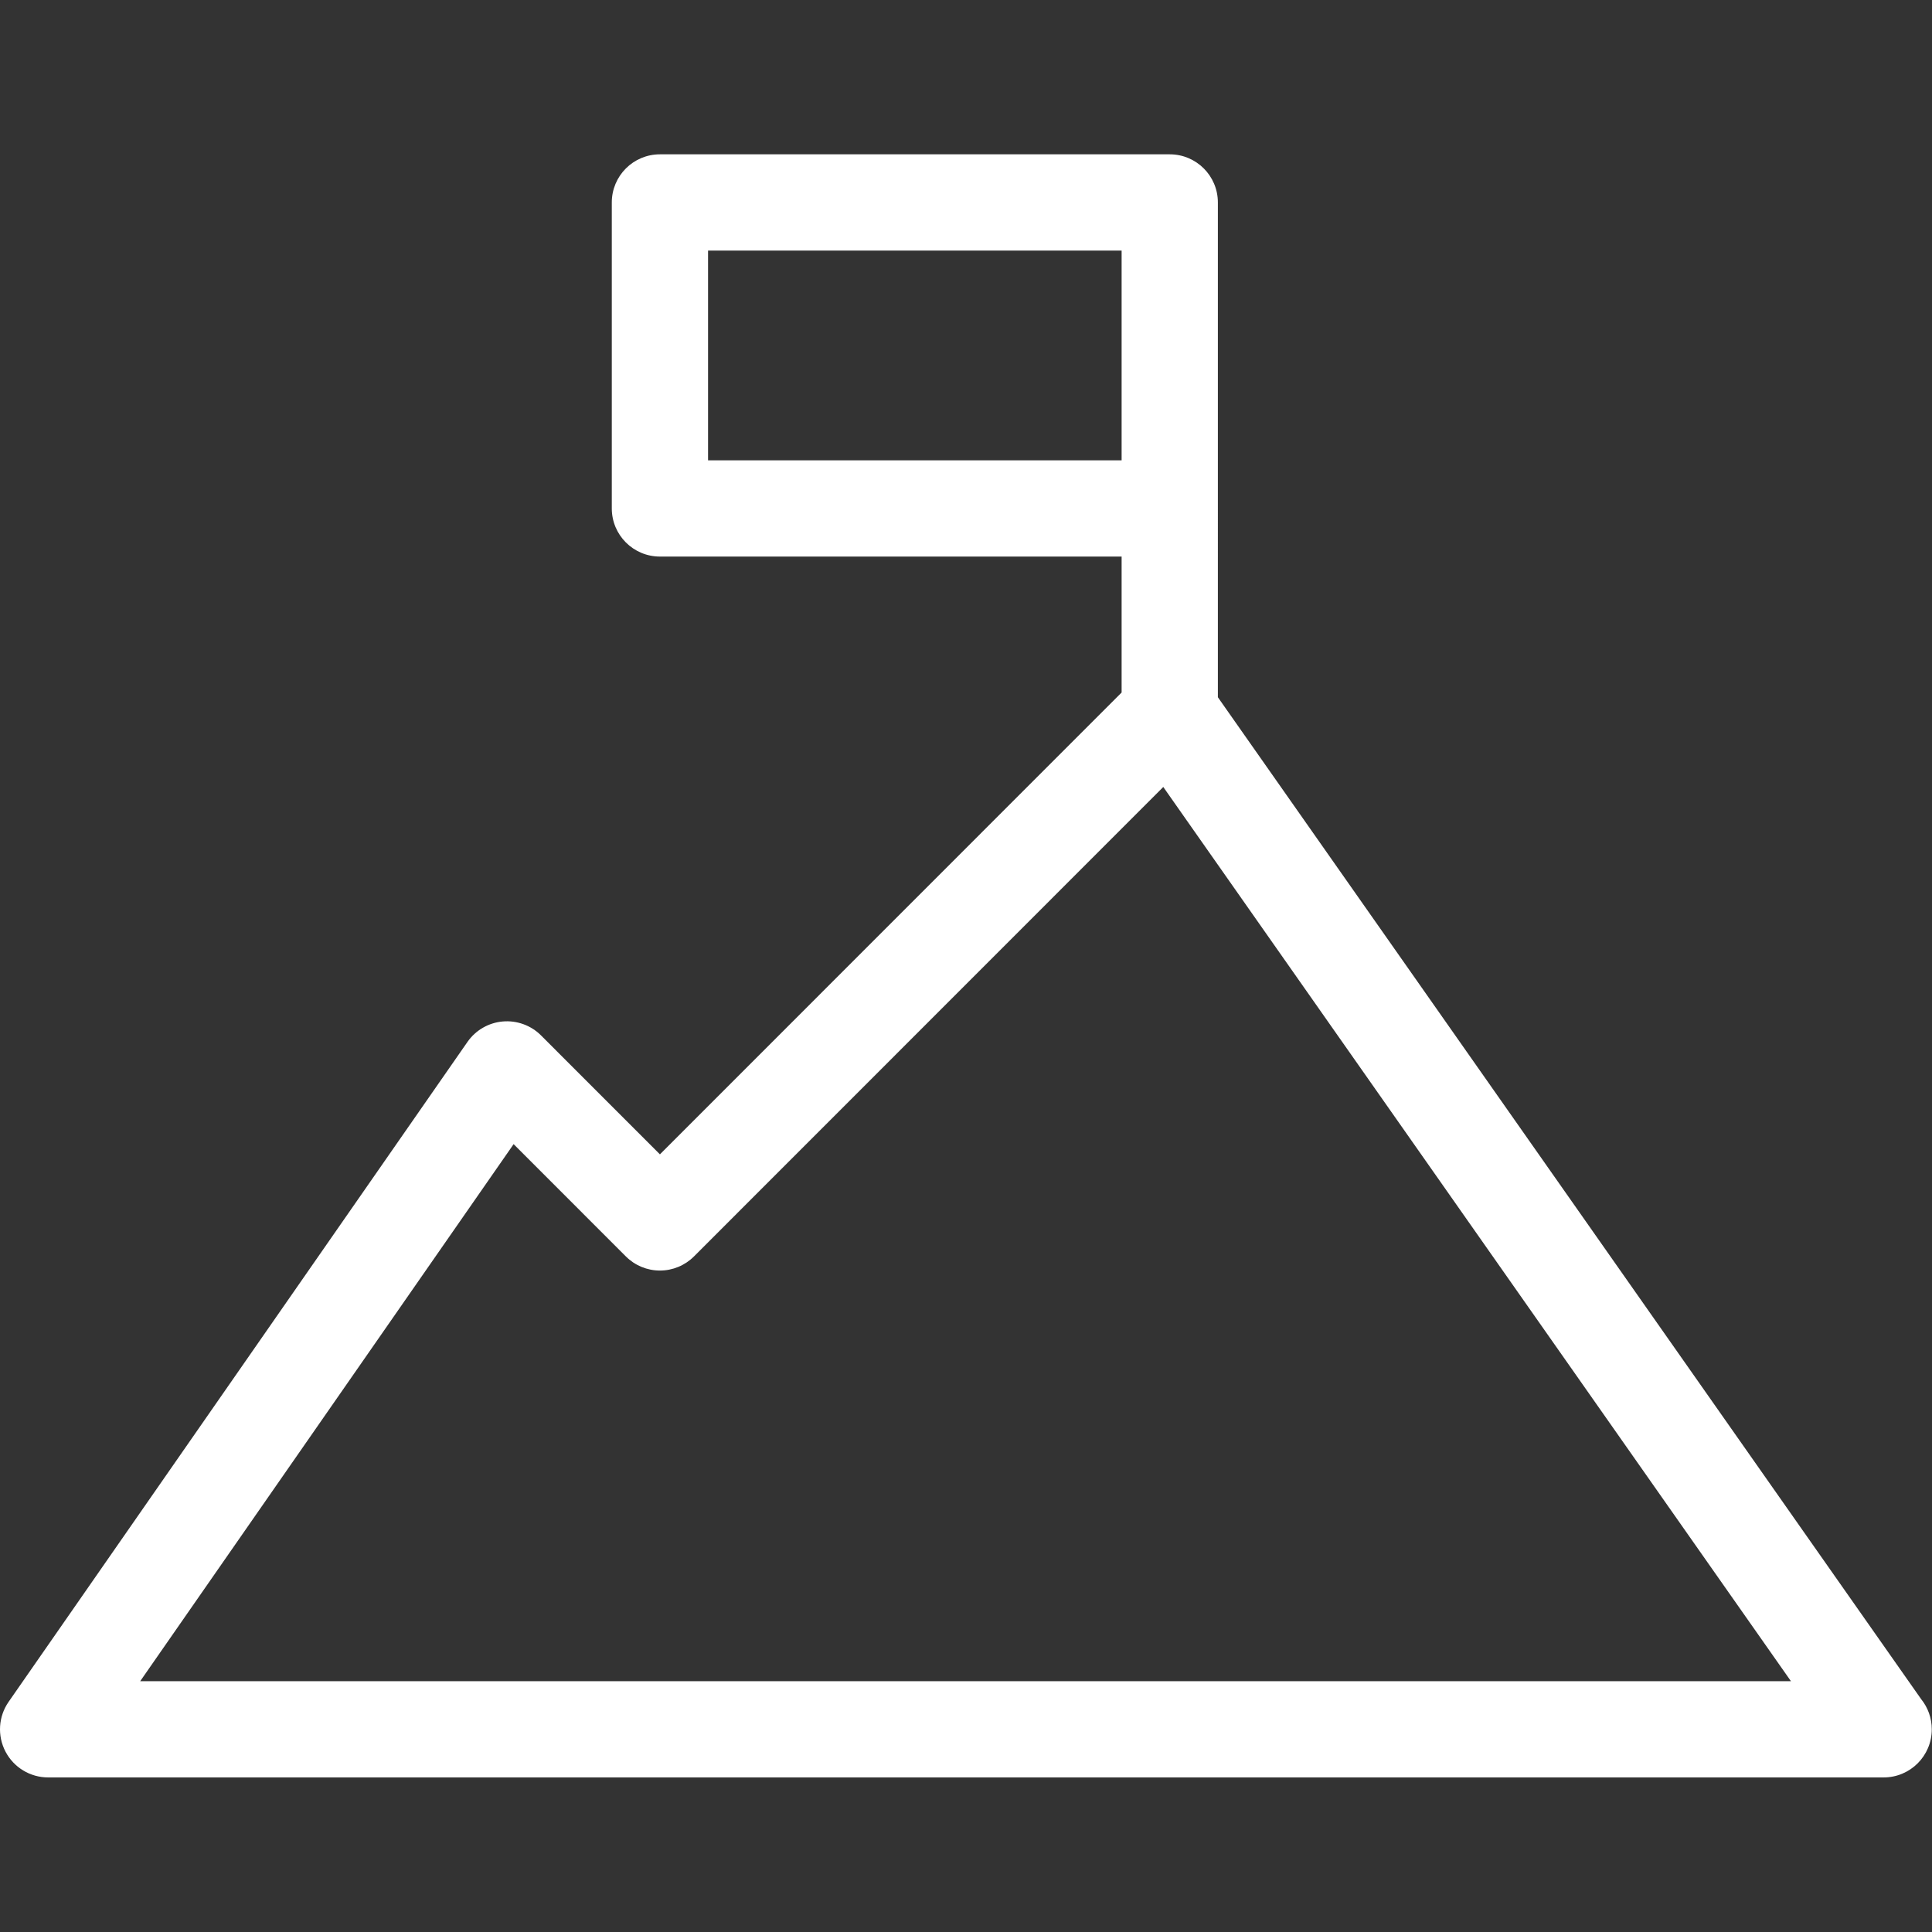
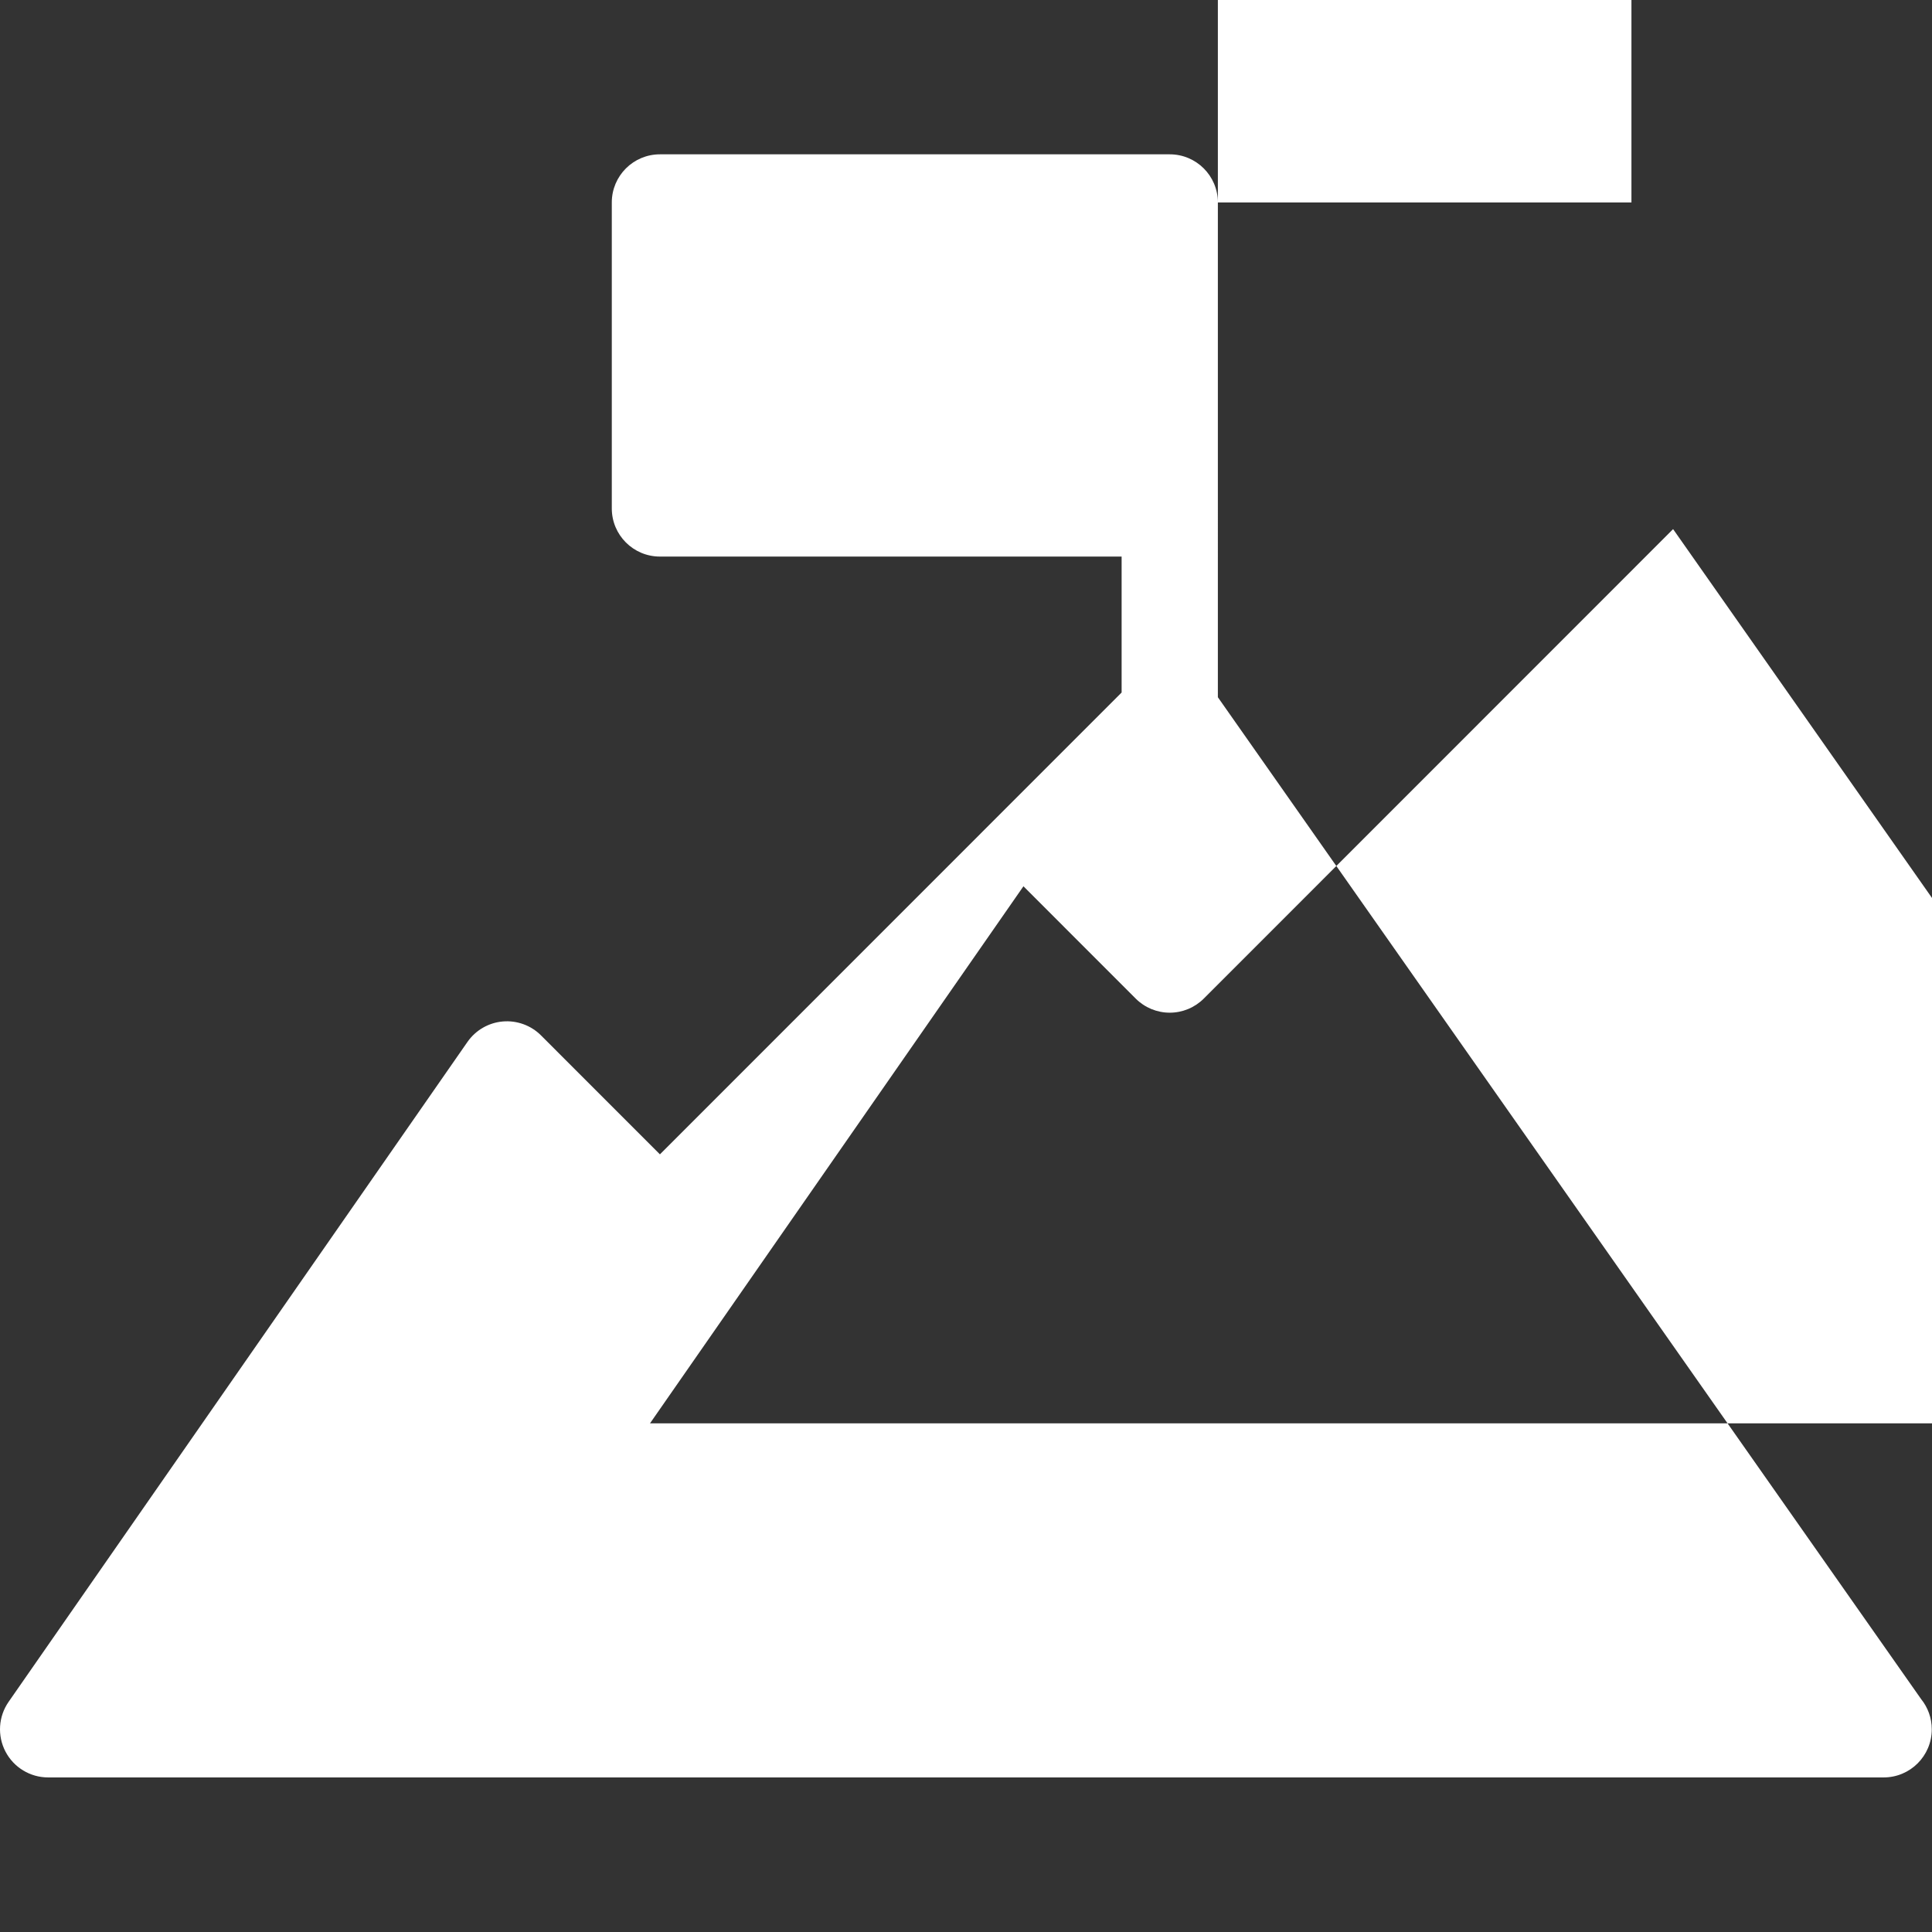
<svg xmlns="http://www.w3.org/2000/svg" clip-rule="evenodd" fill-rule="evenodd" stroke-linejoin="round" stroke-miterlimit="2" viewBox="0 0 800 800">
  <rect x="0" y="0" width="800" height="800" fill="#333333" stroke="none" />
-   <path d="m189.798 31.551c0-4.143-3.357-7.5-7.5-7.5h-79.453c-4.143 0-7.5 3.357-7.5 7.5v47.687c0 4.143 3.357 7.5 7.5 7.5h71.953v21.186l-71.953 71.976-18.532-18.54c-1.571-1.571-3.769-2.362-5.97-2.168-2.213.197-4.225 1.365-5.493 3.189l-71.508 102.84c-1.594 2.292-1.782 5.28-.488 7.755 1.293 2.476 3.855 4.026 6.647 4.026h286.035c.008.001.016.001.02 0 4.143 0 7.5-3.357 7.5-7.5 0-1.783-.622-3.421-1.661-4.708l-109.597-156.134zm-79.453 40.187v-32.687h64.453v32.687zm-88.495 190.265 58.195-83.694 17.495 17.503c1.407 1.406 3.315 2.197 5.305 2.197 1.989 0 3.897-.791 5.304-2.197l73.141-73.165 97.818 139.357h-257.258z" fill="#fff" fill-rule="nonzero" transform="scale(2.657)" />
+   <path d="m189.798 31.551c0-4.143-3.357-7.5-7.5-7.5h-79.453c-4.143 0-7.5 3.357-7.5 7.5v47.687c0 4.143 3.357 7.5 7.5 7.5h71.953v21.186l-71.953 71.976-18.532-18.54c-1.571-1.571-3.769-2.362-5.97-2.168-2.213.197-4.225 1.365-5.493 3.189l-71.508 102.84c-1.594 2.292-1.782 5.28-.488 7.755 1.293 2.476 3.855 4.026 6.647 4.026h286.035c.008.001.016.001.02 0 4.143 0 7.5-3.357 7.5-7.5 0-1.783-.622-3.421-1.661-4.708l-109.597-156.134zv-32.687h64.453v32.687zm-88.495 190.265 58.195-83.694 17.495 17.503c1.407 1.406 3.315 2.197 5.305 2.197 1.989 0 3.897-.791 5.304-2.197l73.141-73.165 97.818 139.357h-257.258z" fill="#fff" fill-rule="nonzero" transform="scale(2.657)" />
</svg>